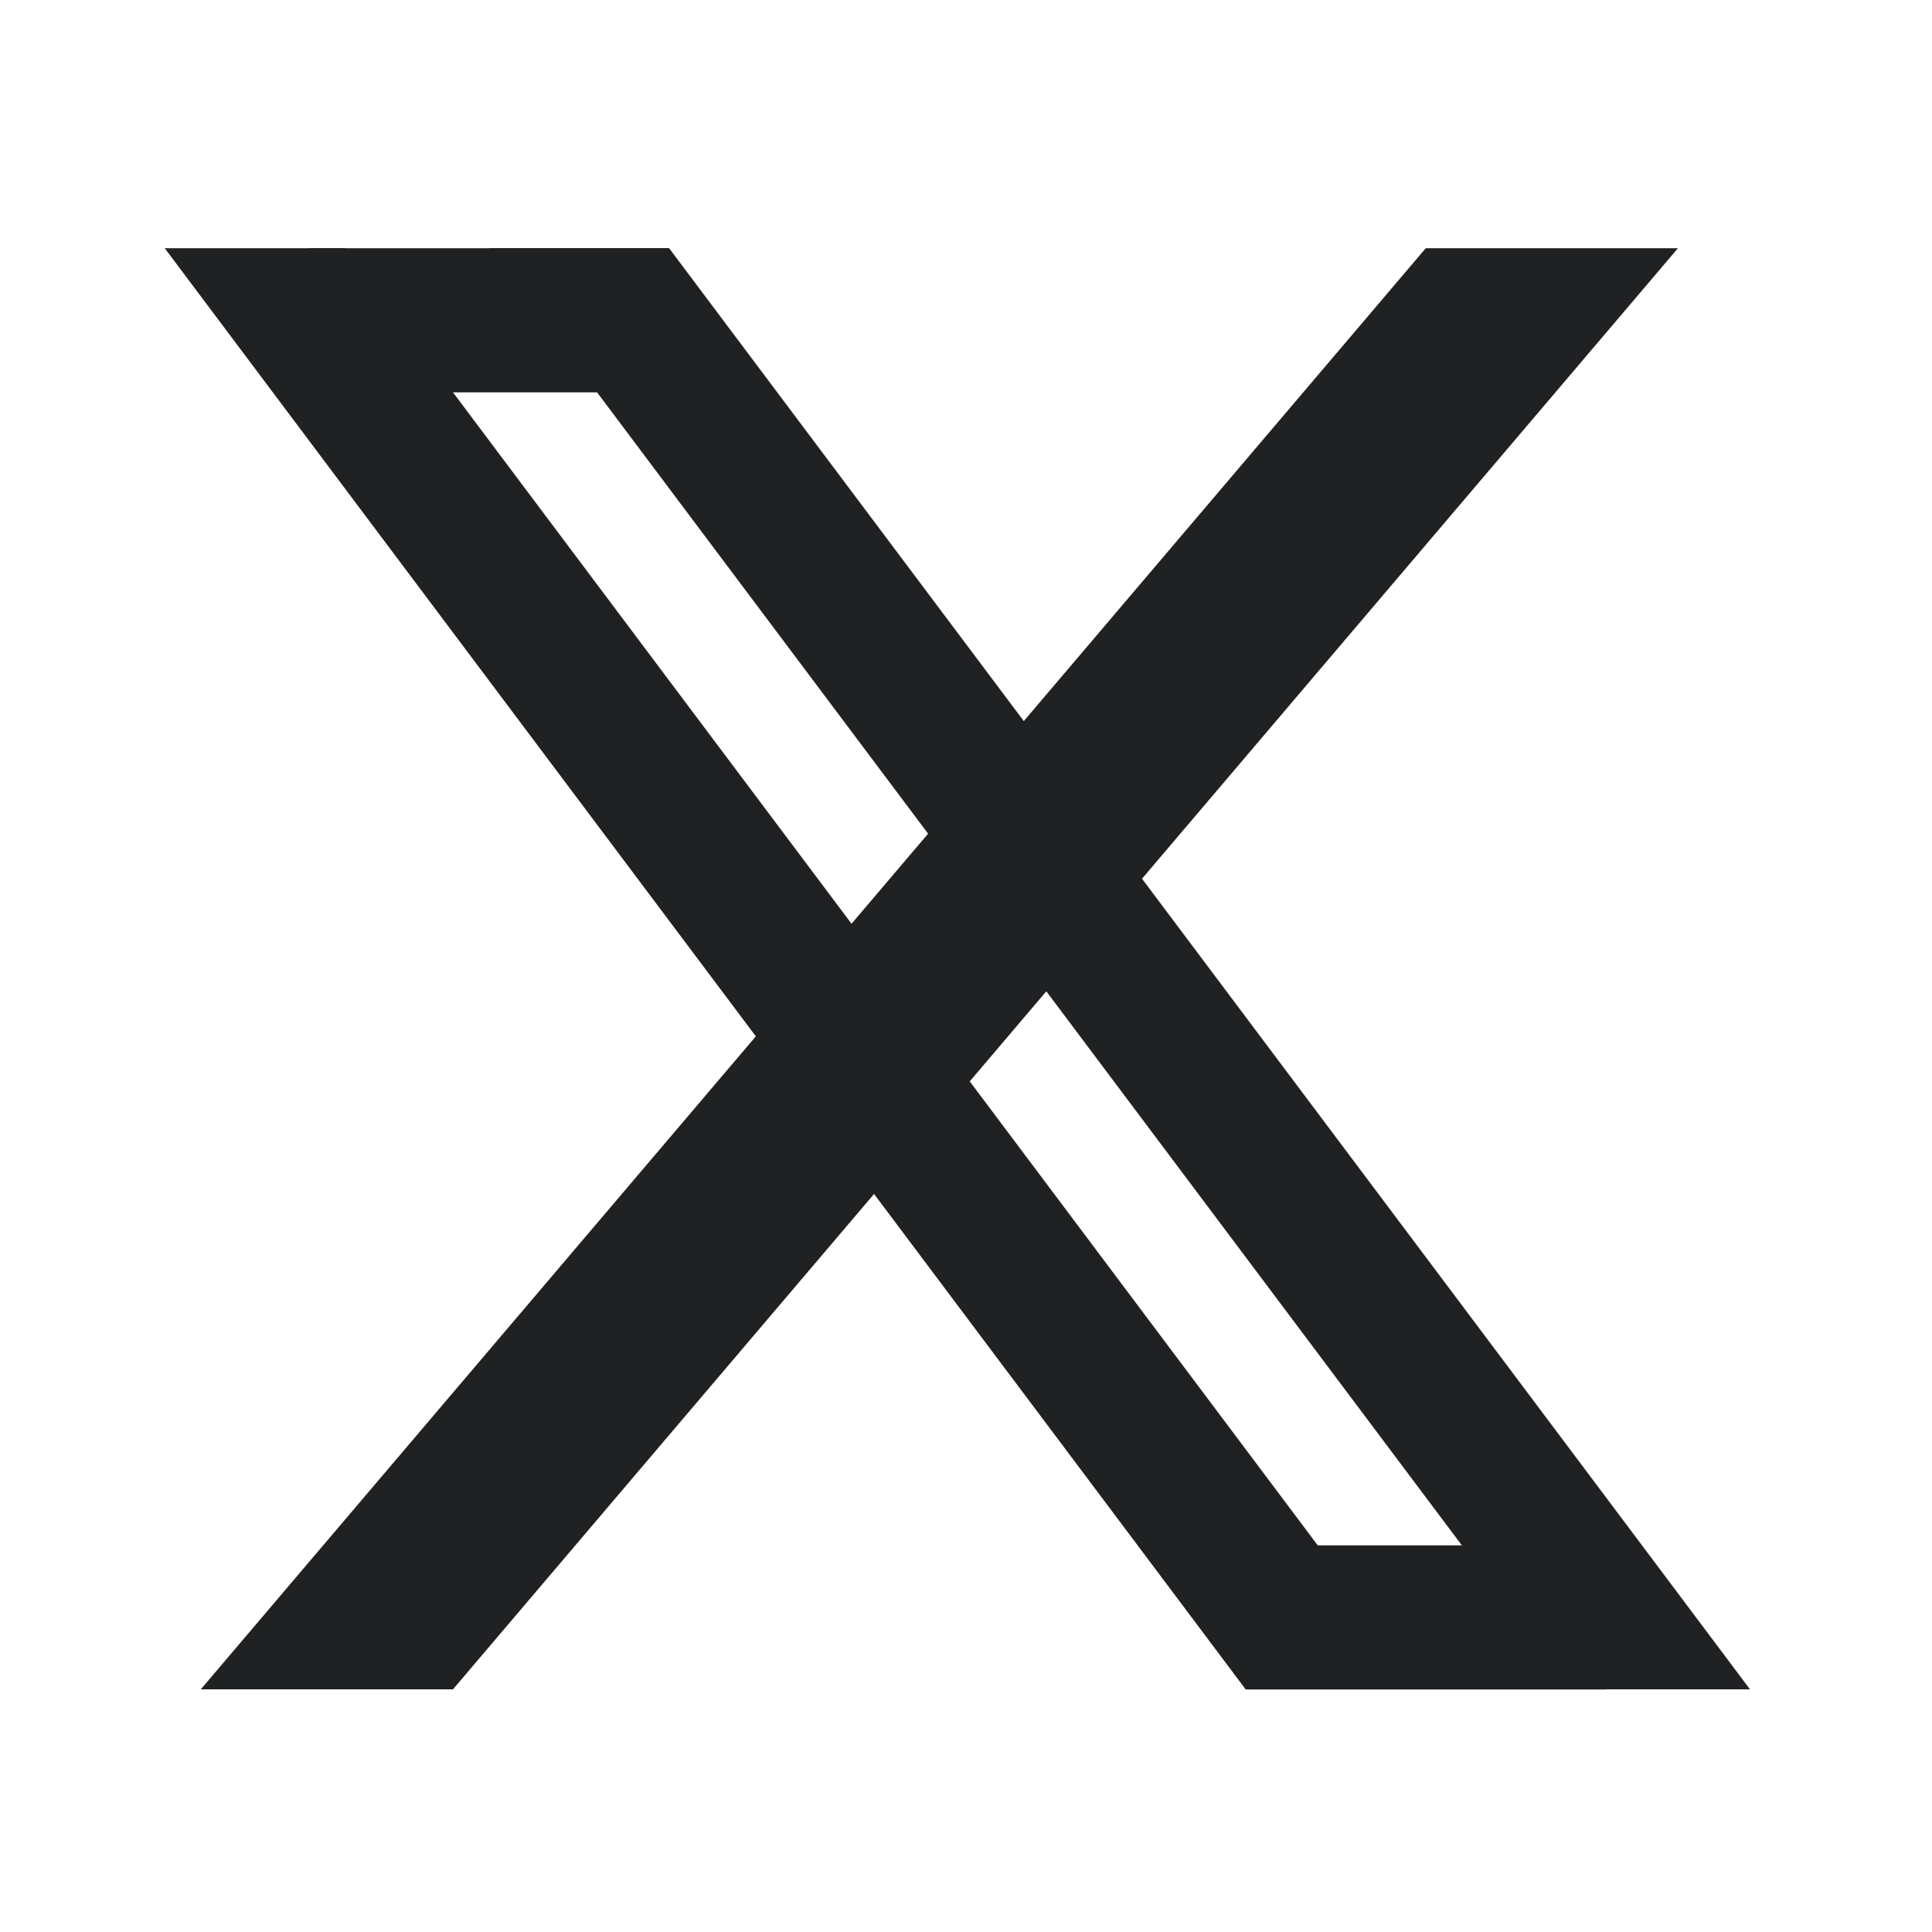
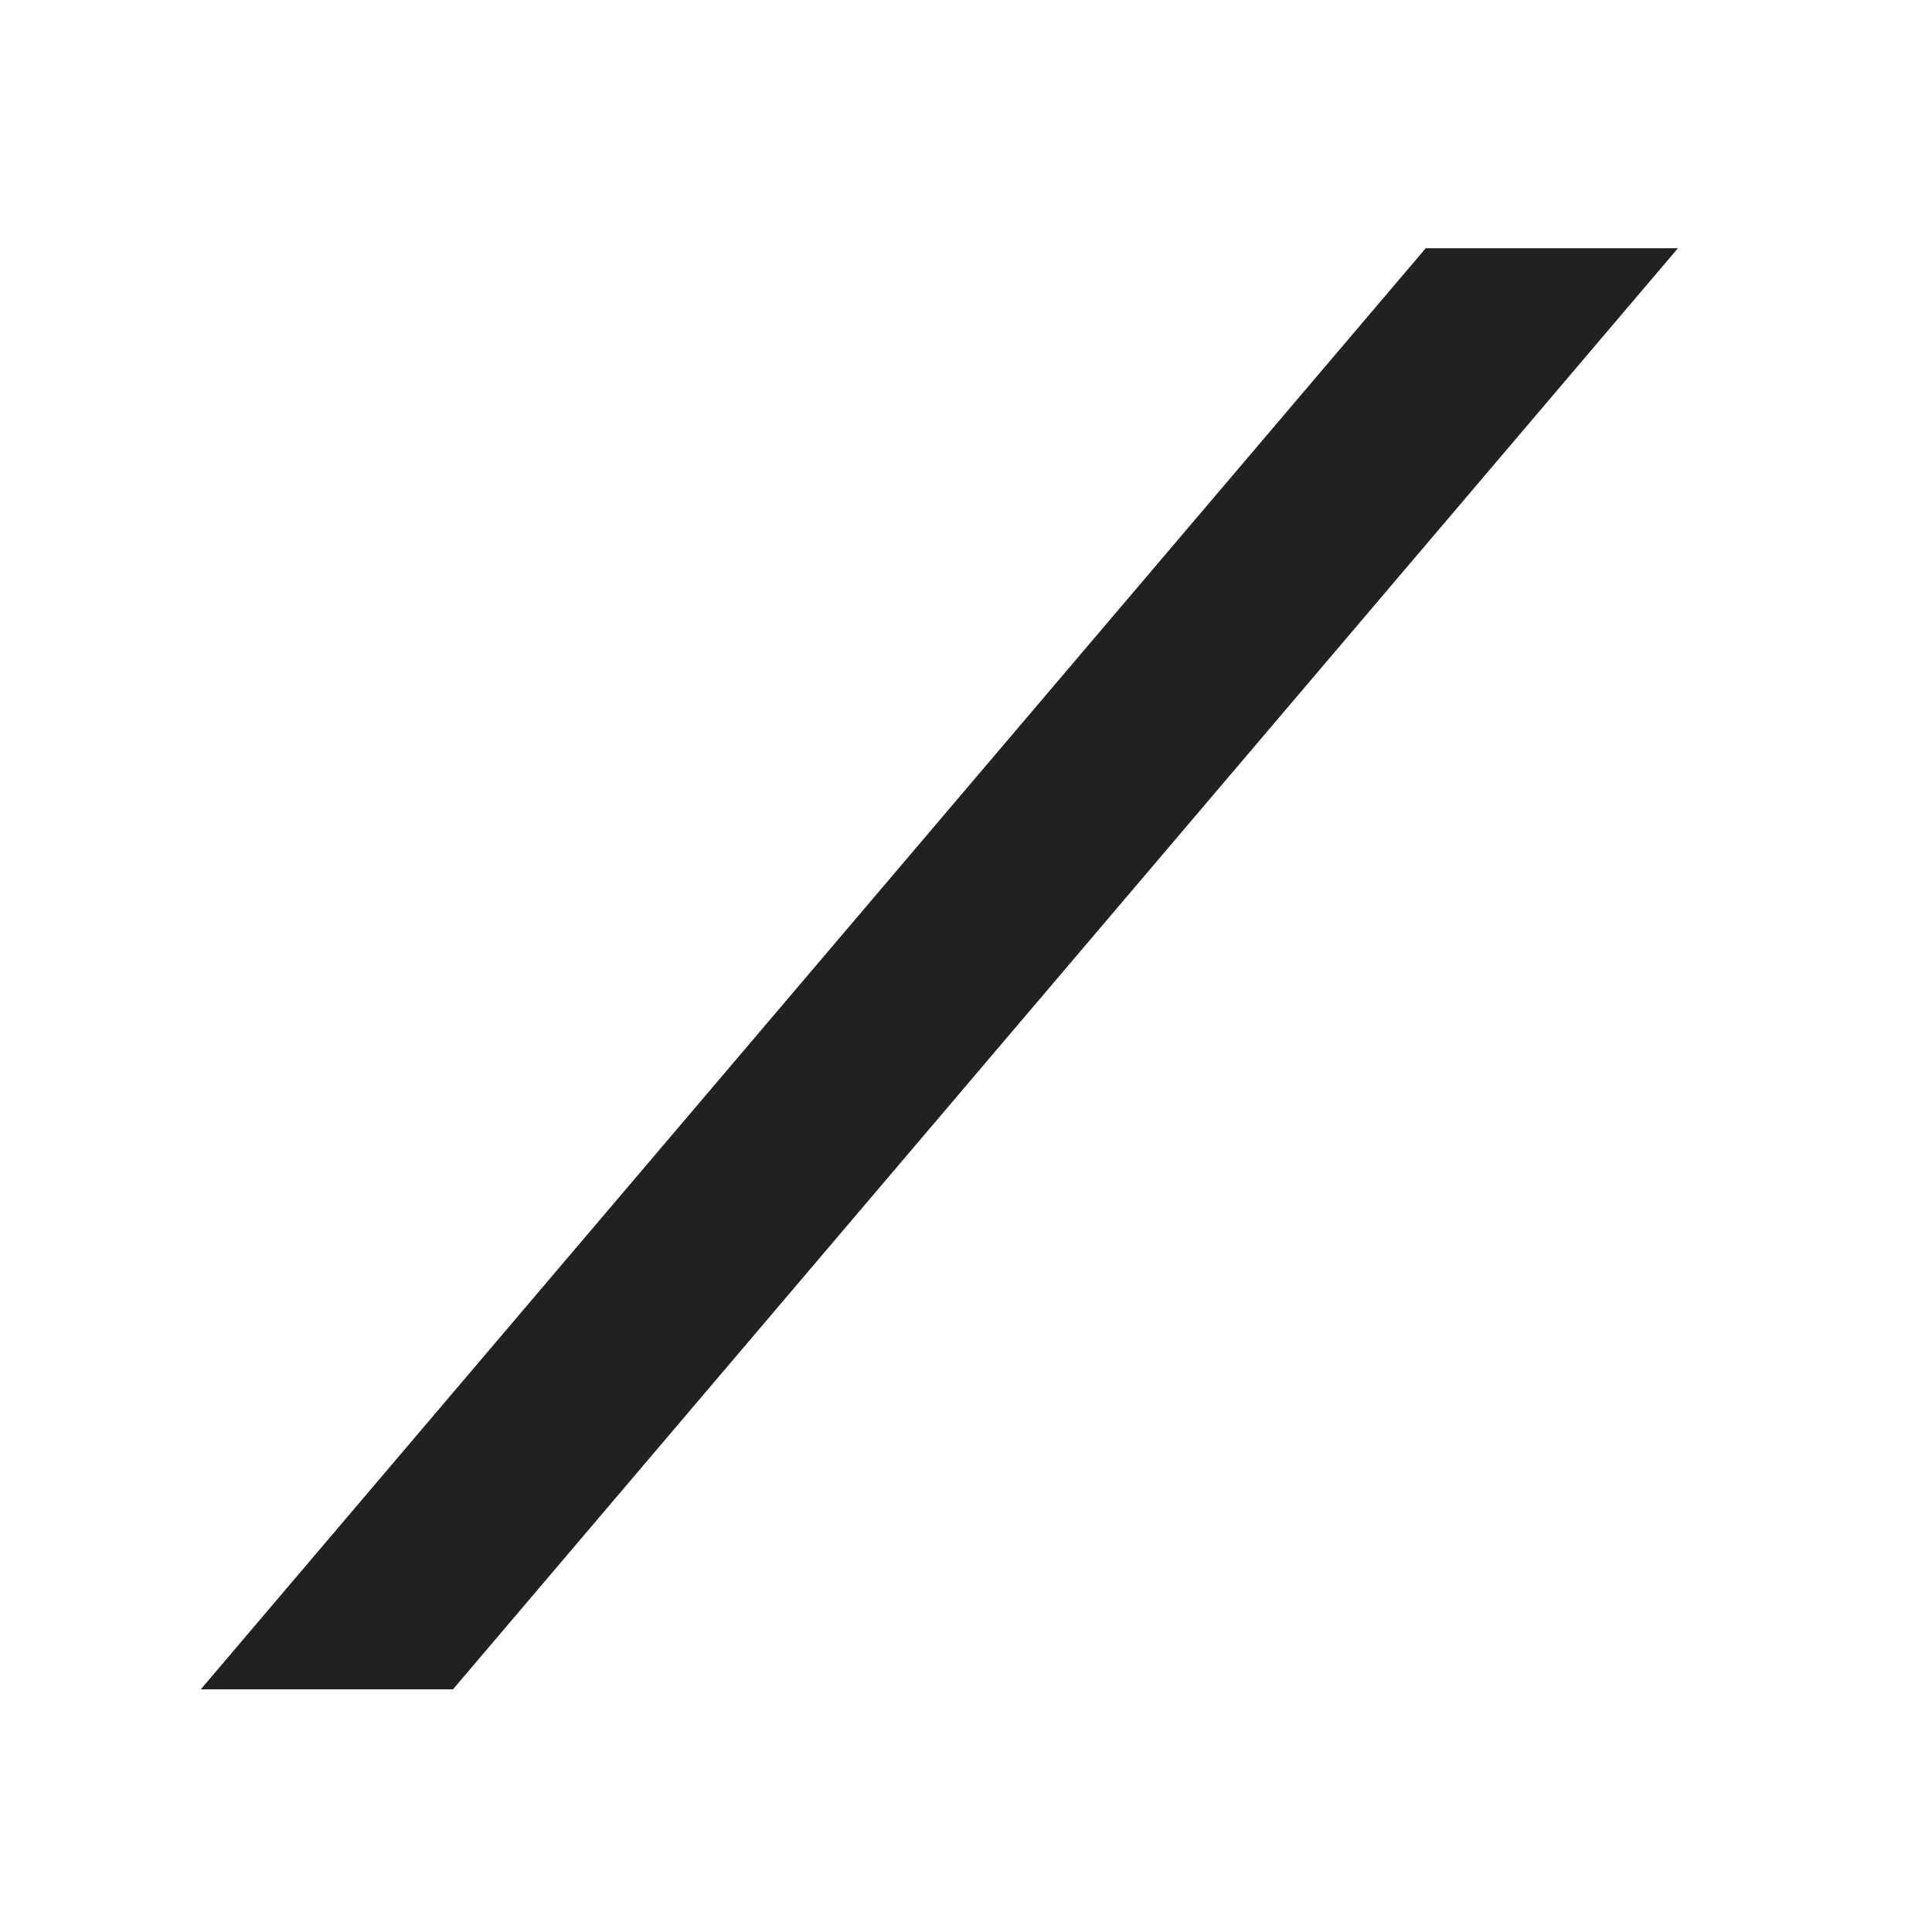
<svg xmlns="http://www.w3.org/2000/svg" width="65" height="65" viewBox="0 0 65 65" fill="none">
-   <path d="M5.543 8.352H11.604L47.967 56.836H41.907L5.543 8.352Z" fill="#202122" />
-   <path d="M16.452 8.352H22.513L58.876 56.836H52.816L16.452 8.352Z" fill="#202122" />
-   <path d="M10.392 8.352H22.513V13.2H10.392V8.352Z" fill="#202122" />
-   <path d="M41.906 56.841H54.028V51.992H41.906V56.841Z" fill="#202122" />
  <path d="M47.967 8.352H56.452L15.24 56.836H6.755L47.967 8.352Z" fill="#202122" />
</svg>